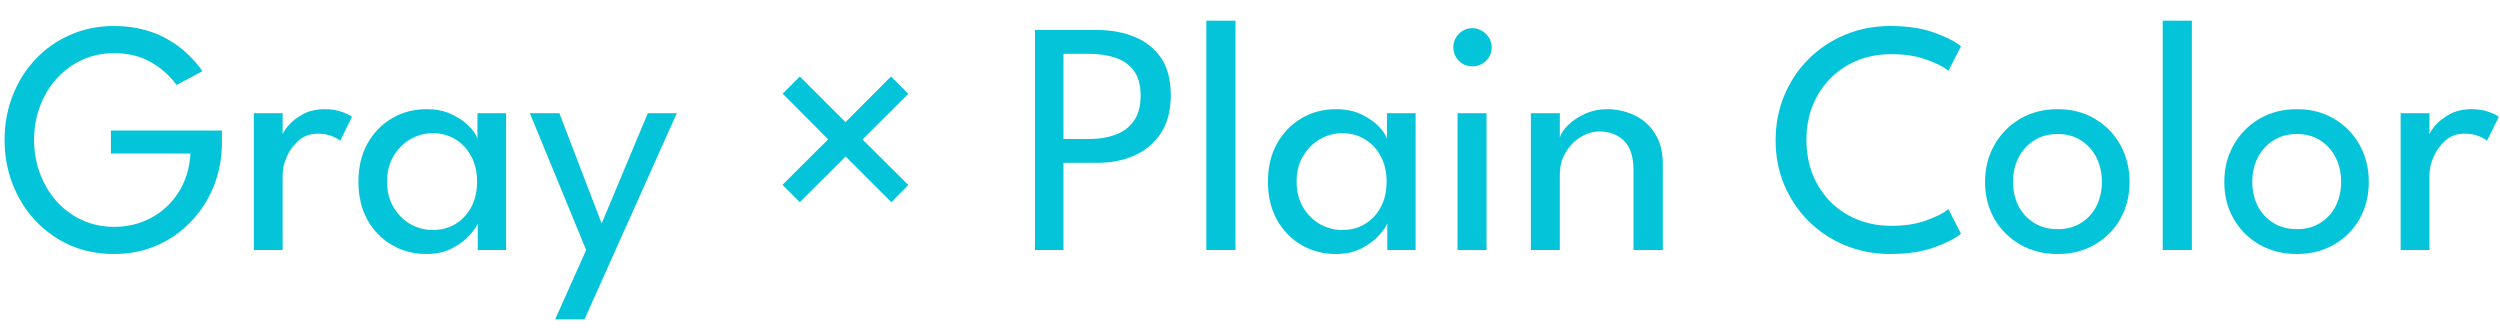
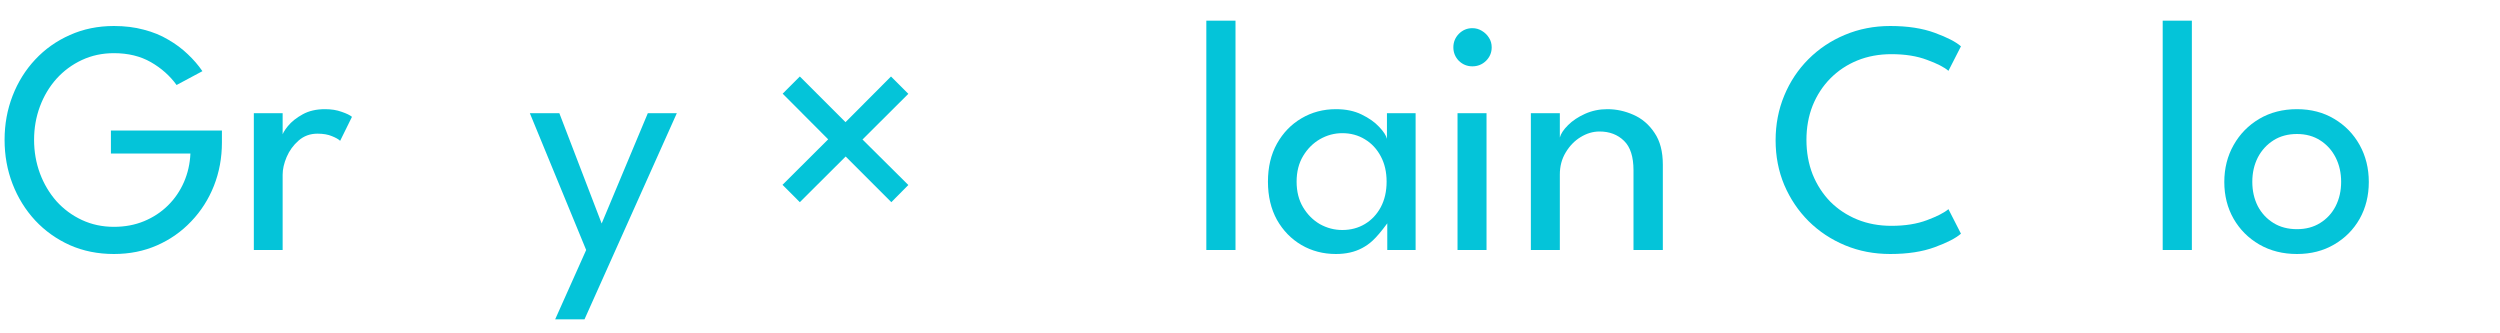
<svg xmlns="http://www.w3.org/2000/svg" width="90" height="12" viewBox="0 0 90 12" fill="none">
-   <path d="M87.461 9H86.423V4.074H87.461V4.926H87.431C87.451 4.822 87.525 4.692 87.653 4.536C87.781 4.38 87.957 4.24 88.181 4.116C88.405 3.992 88.673 3.93 88.985 3.93C89.213 3.93 89.413 3.962 89.585 4.026C89.761 4.086 89.885 4.146 89.957 4.206L89.531 5.07C89.475 5.014 89.377 4.958 89.237 4.902C89.097 4.842 88.923 4.812 88.715 4.812C88.451 4.812 88.225 4.894 88.037 5.058C87.849 5.222 87.705 5.42 87.605 5.652C87.509 5.88 87.461 6.092 87.461 6.288V9Z" fill="#04C4D9" />
  <path d="M82.691 9.144C82.183 9.144 81.731 9.03 81.335 8.802C80.943 8.574 80.635 8.266 80.411 7.878C80.187 7.486 80.075 7.044 80.075 6.552C80.075 6.06 80.187 5.616 80.411 5.22C80.635 4.824 80.943 4.51 81.335 4.278C81.731 4.046 82.183 3.93 82.691 3.93C83.195 3.93 83.641 4.046 84.029 4.278C84.421 4.51 84.727 4.824 84.947 5.22C85.167 5.616 85.277 6.06 85.277 6.552C85.277 7.044 85.167 7.486 84.947 7.878C84.727 8.266 84.421 8.574 84.029 8.802C83.641 9.03 83.195 9.144 82.691 9.144ZM82.691 8.25C83.011 8.25 83.289 8.176 83.525 8.028C83.765 7.88 83.951 7.678 84.083 7.422C84.215 7.162 84.281 6.87 84.281 6.546C84.281 6.222 84.215 5.93 84.083 5.67C83.951 5.41 83.765 5.204 83.525 5.052C83.289 4.9 83.011 4.824 82.691 4.824C82.367 4.824 82.085 4.9 81.845 5.052C81.605 5.204 81.417 5.41 81.281 5.67C81.149 5.93 81.083 6.222 81.083 6.546C81.083 6.87 81.149 7.162 81.281 7.422C81.417 7.678 81.605 7.88 81.845 8.028C82.085 8.176 82.367 8.25 82.691 8.25Z" fill="#04C4D9" />
  <path d="M78.907 9H77.857V0.744H78.907V9Z" fill="#04C4D9" />
-   <path d="M74.078 9.144C73.57 9.144 73.118 9.03 72.722 8.802C72.33 8.574 72.022 8.266 71.798 7.878C71.574 7.486 71.462 7.044 71.462 6.552C71.462 6.06 71.574 5.616 71.798 5.22C72.022 4.824 72.33 4.51 72.722 4.278C73.118 4.046 73.57 3.93 74.078 3.93C74.582 3.93 75.028 4.046 75.416 4.278C75.808 4.51 76.114 4.824 76.334 5.22C76.554 5.616 76.664 6.06 76.664 6.552C76.664 7.044 76.554 7.486 76.334 7.878C76.114 8.266 75.808 8.574 75.416 8.802C75.028 9.03 74.582 9.144 74.078 9.144ZM74.078 8.25C74.398 8.25 74.676 8.176 74.912 8.028C75.152 7.88 75.338 7.678 75.47 7.422C75.602 7.162 75.668 6.87 75.668 6.546C75.668 6.222 75.602 5.93 75.47 5.67C75.338 5.41 75.152 5.204 74.912 5.052C74.676 4.9 74.398 4.824 74.078 4.824C73.754 4.824 73.472 4.9 73.232 5.052C72.992 5.204 72.804 5.41 72.668 5.67C72.536 5.93 72.47 6.222 72.47 6.546C72.47 6.87 72.536 7.162 72.668 7.422C72.804 7.678 72.992 7.88 73.232 8.028C73.472 8.176 73.754 8.25 74.078 8.25Z" fill="#04C4D9" />
  <path d="M68.092 8.13C68.584 8.13 69.01 8.062 69.37 7.926C69.734 7.79 69.992 7.658 70.144 7.53L70.594 8.412C70.414 8.572 70.1 8.734 69.652 8.898C69.208 9.062 68.674 9.144 68.05 9.144C67.466 9.144 66.924 9.04 66.424 8.832C65.924 8.624 65.486 8.334 65.11 7.962C64.738 7.59 64.446 7.156 64.234 6.66C64.026 6.164 63.922 5.628 63.922 5.052C63.922 4.476 64.026 3.938 64.234 3.438C64.442 2.938 64.732 2.502 65.104 2.13C65.48 1.754 65.918 1.462 66.418 1.254C66.922 1.042 67.466 0.936 68.05 0.936C68.674 0.936 69.208 1.018 69.652 1.182C70.1 1.346 70.414 1.508 70.594 1.668L70.144 2.55C69.992 2.418 69.734 2.286 69.37 2.154C69.01 2.018 68.584 1.95 68.092 1.95C67.644 1.95 67.234 2.026 66.862 2.178C66.49 2.33 66.166 2.546 65.89 2.826C65.618 3.102 65.406 3.428 65.254 3.804C65.106 4.18 65.032 4.59 65.032 5.034C65.032 5.482 65.106 5.896 65.254 6.276C65.406 6.652 65.618 6.98 65.89 7.26C66.166 7.536 66.49 7.75 66.862 7.902C67.234 8.054 67.644 8.13 68.092 8.13Z" fill="#04C4D9" />
  <path d="M57.864 3.93C58.188 3.93 58.502 3.998 58.806 4.134C59.114 4.27 59.367 4.486 59.562 4.782C59.763 5.074 59.862 5.456 59.862 5.928V9H58.806V6.132C58.806 5.644 58.693 5.29 58.465 5.07C58.236 4.846 57.943 4.734 57.583 4.734C57.346 4.734 57.118 4.802 56.898 4.938C56.682 5.07 56.505 5.254 56.364 5.49C56.224 5.722 56.154 5.986 56.154 6.282V9H55.111V4.074H56.154V4.95C56.191 4.814 56.288 4.666 56.449 4.506C56.608 4.346 56.812 4.21 57.06 4.098C57.309 3.986 57.577 3.93 57.864 3.93Z" fill="#04C4D9" />
  <path d="M52.471 9V4.074H53.515V9H52.471ZM53.005 2.388C52.817 2.388 52.655 2.322 52.519 2.19C52.387 2.054 52.321 1.892 52.321 1.704C52.321 1.516 52.387 1.354 52.519 1.218C52.655 1.082 52.817 1.014 53.005 1.014C53.129 1.014 53.243 1.046 53.347 1.11C53.455 1.174 53.541 1.258 53.605 1.362C53.669 1.462 53.701 1.576 53.701 1.704C53.701 1.892 53.633 2.054 53.497 2.19C53.361 2.322 53.197 2.388 53.005 2.388Z" fill="#04C4D9" />
-   <path d="M49.942 9V8.04C49.91 8.14 49.816 8.278 49.66 8.454C49.508 8.63 49.298 8.79 49.03 8.934C48.766 9.074 48.454 9.144 48.094 9.144C47.638 9.144 47.224 9.036 46.852 8.82C46.484 8.604 46.19 8.302 45.97 7.914C45.754 7.522 45.646 7.064 45.646 6.54C45.646 6.016 45.754 5.56 45.97 5.172C46.19 4.78 46.484 4.476 46.852 4.26C47.224 4.04 47.638 3.93 48.094 3.93C48.45 3.93 48.758 3.994 49.018 4.122C49.282 4.25 49.492 4.398 49.648 4.566C49.808 4.734 49.902 4.878 49.93 4.998V4.074H50.962V9H49.942ZM46.678 6.54C46.678 6.896 46.756 7.204 46.912 7.464C47.068 7.724 47.27 7.926 47.518 8.07C47.77 8.21 48.038 8.28 48.322 8.28C48.626 8.28 48.898 8.208 49.138 8.064C49.378 7.92 49.568 7.718 49.708 7.458C49.848 7.194 49.918 6.888 49.918 6.54C49.918 6.192 49.848 5.888 49.708 5.628C49.568 5.364 49.378 5.16 49.138 5.016C48.898 4.868 48.626 4.794 48.322 4.794C48.038 4.794 47.77 4.866 47.518 5.01C47.27 5.154 47.068 5.356 46.912 5.616C46.756 5.876 46.678 6.184 46.678 6.54Z" fill="#04C4D9" />
+   <path d="M49.942 9V8.04C49.508 8.63 49.298 8.79 49.03 8.934C48.766 9.074 48.454 9.144 48.094 9.144C47.638 9.144 47.224 9.036 46.852 8.82C46.484 8.604 46.19 8.302 45.97 7.914C45.754 7.522 45.646 7.064 45.646 6.54C45.646 6.016 45.754 5.56 45.97 5.172C46.19 4.78 46.484 4.476 46.852 4.26C47.224 4.04 47.638 3.93 48.094 3.93C48.45 3.93 48.758 3.994 49.018 4.122C49.282 4.25 49.492 4.398 49.648 4.566C49.808 4.734 49.902 4.878 49.93 4.998V4.074H50.962V9H49.942ZM46.678 6.54C46.678 6.896 46.756 7.204 46.912 7.464C47.068 7.724 47.27 7.926 47.518 8.07C47.77 8.21 48.038 8.28 48.322 8.28C48.626 8.28 48.898 8.208 49.138 8.064C49.378 7.92 49.568 7.718 49.708 7.458C49.848 7.194 49.918 6.888 49.918 6.54C49.918 6.192 49.848 5.888 49.708 5.628C49.568 5.364 49.378 5.16 49.138 5.016C48.898 4.868 48.626 4.794 48.322 4.794C48.038 4.794 47.77 4.866 47.518 5.01C47.27 5.154 47.068 5.356 46.912 5.616C46.756 5.876 46.678 6.184 46.678 6.54Z" fill="#04C4D9" />
  <path d="M44.478 9H43.428V0.744H44.478V9Z" fill="#04C4D9" />
-   <path d="M37.259 1.08H39.503C39.999 1.08 40.445 1.162 40.841 1.326C41.241 1.486 41.559 1.738 41.795 2.082C42.031 2.426 42.149 2.874 42.149 3.426C42.149 3.974 42.031 4.428 41.795 4.788C41.559 5.148 41.241 5.418 40.841 5.598C40.445 5.774 39.999 5.862 39.503 5.862H38.285V9H37.259V1.08ZM38.285 5.004H39.221C39.561 5.004 39.869 4.954 40.145 4.854C40.425 4.754 40.647 4.59 40.811 4.362C40.979 4.134 41.063 3.828 41.063 3.444C41.063 3.056 40.979 2.754 40.811 2.538C40.647 2.318 40.425 2.164 40.145 2.076C39.869 1.984 39.561 1.938 39.221 1.938H38.285V5.004Z" fill="#04C4D9" />
  <path d="M31.05 5.022L32.7 6.66L32.088 7.278L30.444 5.634L28.794 7.278L28.17 6.654L29.814 5.016L28.176 3.372L28.794 2.754L30.438 4.398L32.076 2.754L32.7 3.378L31.05 5.022Z" fill="#04C4D9" />
  <path d="M21.66 8.046L23.322 4.074H24.366L21.042 11.496H19.986L21.102 9L19.074 4.074H20.136L21.66 8.046Z" fill="#04C4D9" />
-   <path d="M17.199 9V8.04C17.167 8.14 17.073 8.278 16.917 8.454C16.765 8.63 16.555 8.79 16.287 8.934C16.023 9.074 15.711 9.144 15.351 9.144C14.895 9.144 14.481 9.036 14.109 8.82C13.741 8.604 13.447 8.302 13.227 7.914C13.011 7.522 12.903 7.064 12.903 6.54C12.903 6.016 13.011 5.56 13.227 5.172C13.447 4.78 13.741 4.476 14.109 4.26C14.481 4.04 14.895 3.93 15.351 3.93C15.707 3.93 16.015 3.994 16.275 4.122C16.539 4.25 16.749 4.398 16.905 4.566C17.065 4.734 17.159 4.878 17.187 4.998V4.074H18.219V9H17.199ZM13.935 6.54C13.935 6.896 14.013 7.204 14.169 7.464C14.325 7.724 14.527 7.926 14.775 8.07C15.027 8.21 15.295 8.28 15.579 8.28C15.883 8.28 16.155 8.208 16.395 8.064C16.635 7.92 16.825 7.718 16.965 7.458C17.105 7.194 17.175 6.888 17.175 6.54C17.175 6.192 17.105 5.888 16.965 5.628C16.825 5.364 16.635 5.16 16.395 5.016C16.155 4.868 15.883 4.794 15.579 4.794C15.295 4.794 15.027 4.866 14.775 5.01C14.527 5.154 14.325 5.356 14.169 5.616C14.013 5.876 13.935 6.184 13.935 6.54Z" fill="#04C4D9" />
  <path d="M10.175 9H9.138V4.074H10.175V4.926H10.146C10.165 4.822 10.239 4.692 10.367 4.536C10.495 4.38 10.671 4.24 10.896 4.116C11.12 3.992 11.387 3.93 11.7 3.93C11.928 3.93 12.127 3.962 12.3 4.026C12.476 4.086 12.6 4.146 12.671 4.206L12.245 5.07C12.19 5.014 12.091 4.958 11.951 4.902C11.812 4.842 11.637 4.812 11.43 4.812C11.165 4.812 10.94 4.894 10.752 5.058C10.563 5.222 10.419 5.42 10.319 5.652C10.223 5.88 10.175 6.092 10.175 6.288V9Z" fill="#04C4D9" />
  <path d="M3.993 4.698H7.989V5.13C7.989 5.682 7.893 6.202 7.701 6.69C7.509 7.174 7.237 7.6 6.885 7.968C6.537 8.336 6.127 8.624 5.655 8.832C5.183 9.04 4.665 9.144 4.101 9.144C3.525 9.144 2.997 9.038 2.517 8.826C2.037 8.61 1.621 8.314 1.269 7.938C0.917 7.558 0.645 7.12 0.453 6.624C0.261 6.128 0.165 5.598 0.165 5.034C0.165 4.474 0.261 3.946 0.453 3.45C0.645 2.954 0.917 2.518 1.269 2.142C1.621 1.766 2.037 1.472 2.517 1.26C2.997 1.044 3.525 0.936 4.101 0.936C4.493 0.936 4.851 0.98 5.175 1.068C5.503 1.152 5.797 1.272 6.057 1.428C6.321 1.58 6.555 1.754 6.759 1.95C6.963 2.142 7.139 2.346 7.287 2.562L6.357 3.06C6.117 2.728 5.809 2.454 5.433 2.238C5.057 2.022 4.613 1.914 4.101 1.914C3.685 1.914 3.301 1.996 2.949 2.16C2.597 2.324 2.291 2.55 2.031 2.838C1.775 3.126 1.577 3.458 1.437 3.834C1.297 4.21 1.227 4.61 1.227 5.034C1.227 5.458 1.297 5.86 1.437 6.24C1.577 6.616 1.775 6.95 2.031 7.242C2.291 7.53 2.597 7.756 2.949 7.92C3.301 8.084 3.685 8.166 4.101 8.166C4.497 8.166 4.859 8.098 5.187 7.962C5.515 7.826 5.801 7.638 6.045 7.398C6.289 7.158 6.481 6.878 6.621 6.558C6.761 6.238 6.839 5.894 6.855 5.526H3.993V4.698Z" fill="#04C4D9" />
</svg>